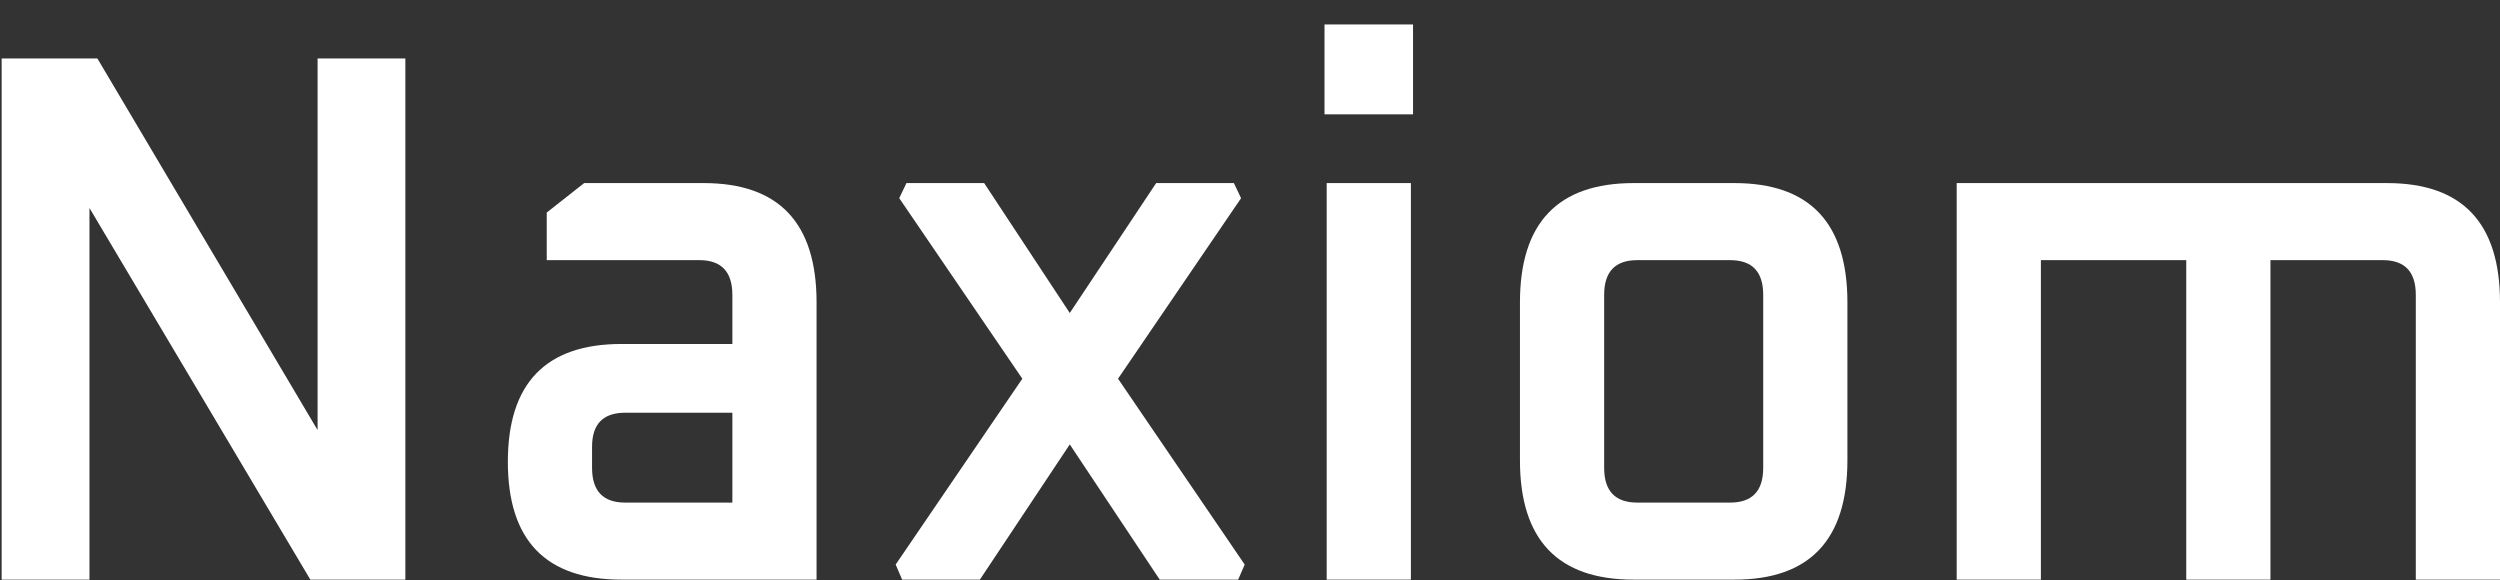
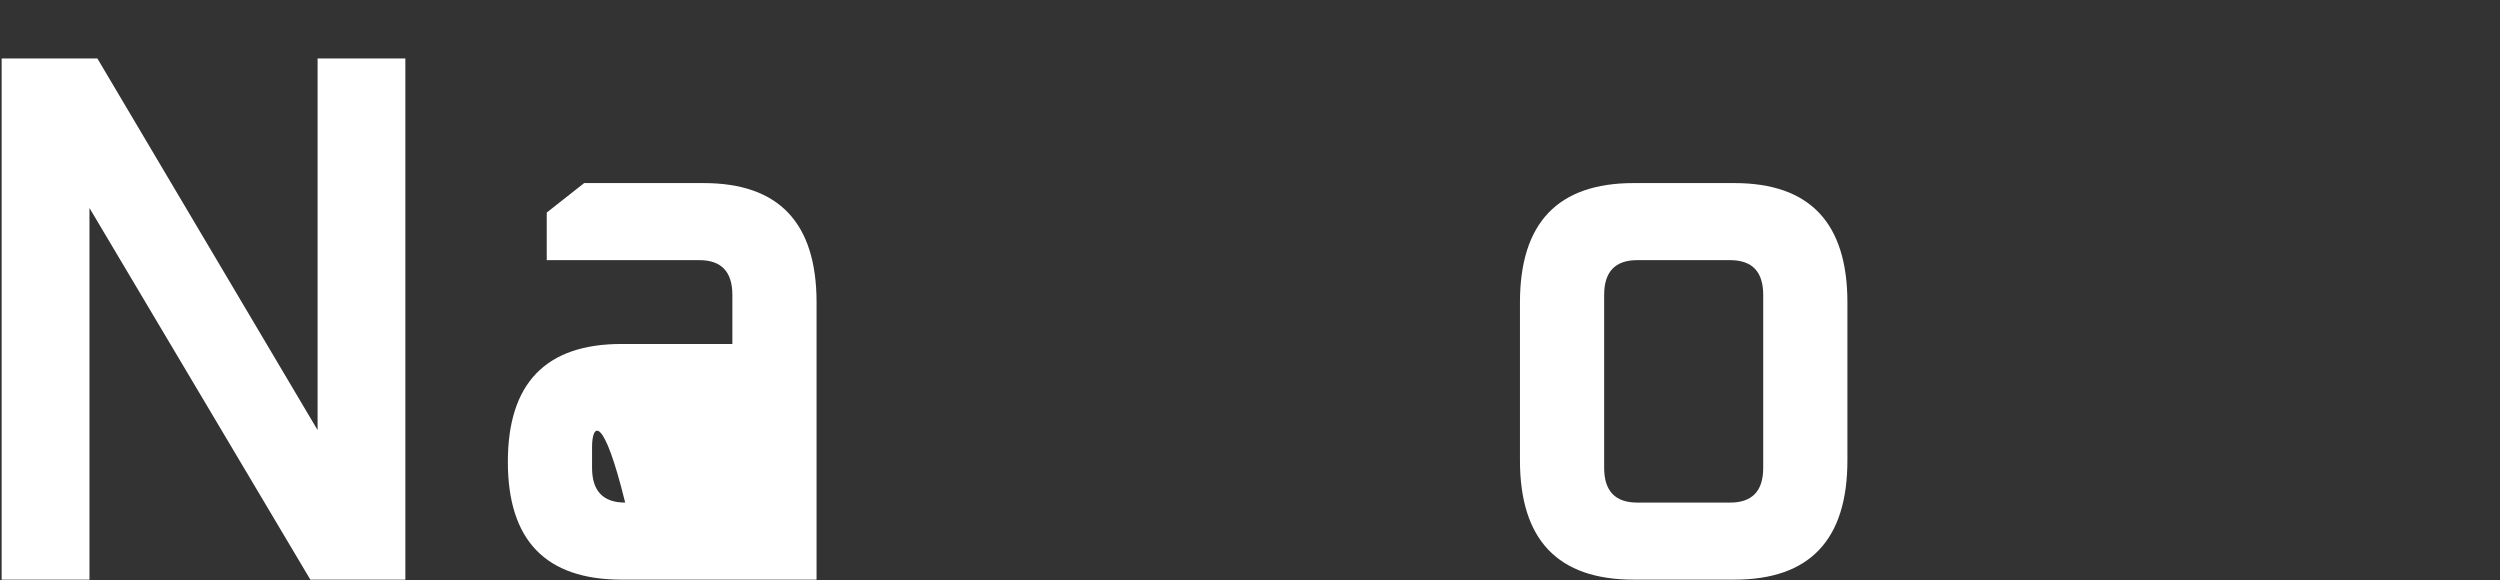
<svg xmlns="http://www.w3.org/2000/svg" width="56" height="13" viewBox="0 0 56 13" fill="none">
  <rect x="0" y="0" width="56" height="13" fill="#333333" stroke="none" />
  <path d="M0.037 12.984V1.309H2.181L7.114 9.634V1.309H9.08V12.984H6.952L2.004 4.659V12.984H0.037Z" fill="white" />
-   <path d="M13.923 12.984C12.225 12.984 11.376 12.104 11.376 10.345C11.376 8.585 12.225 7.705 13.923 7.705H16.405V6.605C16.405 6.086 16.158 5.827 15.664 5.827H12.247V4.761L13.085 4.101H15.761C17.448 4.101 18.291 4.992 18.291 6.774V12.984H13.923ZM13.262 10.48C13.262 10.999 13.509 11.258 14.004 11.258H16.405V9.245H14.004C13.509 9.245 13.262 9.499 13.262 10.006V10.48Z" fill="white" />
-   <path d="M20.063 12.646L22.9 8.483L20.143 4.439L20.304 4.101H22.045L23.963 7.011L25.898 4.101H27.639L27.8 4.439L25.044 8.483L27.881 12.646L27.735 12.984H25.978L23.963 9.955L21.949 12.984H20.208L20.063 12.646Z" fill="white" />
-   <path d="M29.669 2.561V0.548H31.652V2.561H29.669ZM29.718 12.984V4.101H31.604V12.984H29.718Z" fill="white" />
+   <path d="M13.923 12.984C12.225 12.984 11.376 12.104 11.376 10.345C11.376 8.585 12.225 7.705 13.923 7.705H16.405V6.605C16.405 6.086 16.158 5.827 15.664 5.827H12.247V4.761L13.085 4.101H15.761C17.448 4.101 18.291 4.992 18.291 6.774V12.984H13.923ZM13.262 10.48C13.262 10.999 13.509 11.258 14.004 11.258H16.405H14.004C13.509 9.245 13.262 9.499 13.262 10.006V10.48Z" fill="white" />
  <path d="M34.047 10.311V6.774C34.047 4.992 34.896 4.101 36.594 4.101H38.851C40.538 4.101 41.382 4.992 41.382 6.774V10.311C41.382 12.093 40.538 12.984 38.851 12.984H36.594C34.896 12.984 34.047 12.093 34.047 10.311ZM35.933 10.48C35.933 10.999 36.181 11.258 36.675 11.258H38.754C39.249 11.258 39.496 10.999 39.496 10.48V6.605C39.496 6.086 39.249 5.827 38.754 5.827H36.675C36.181 5.827 35.933 6.086 35.933 6.605V10.48Z" fill="white" />
-   <path d="M43.83 12.984V4.101H53.469C55.156 4.101 56 4.992 56 6.774V12.984H54.114V6.605C54.114 6.086 53.867 5.827 53.372 5.827H50.858V12.984H48.972V5.827H45.716V12.984H43.83Z" fill="white" />
</svg>